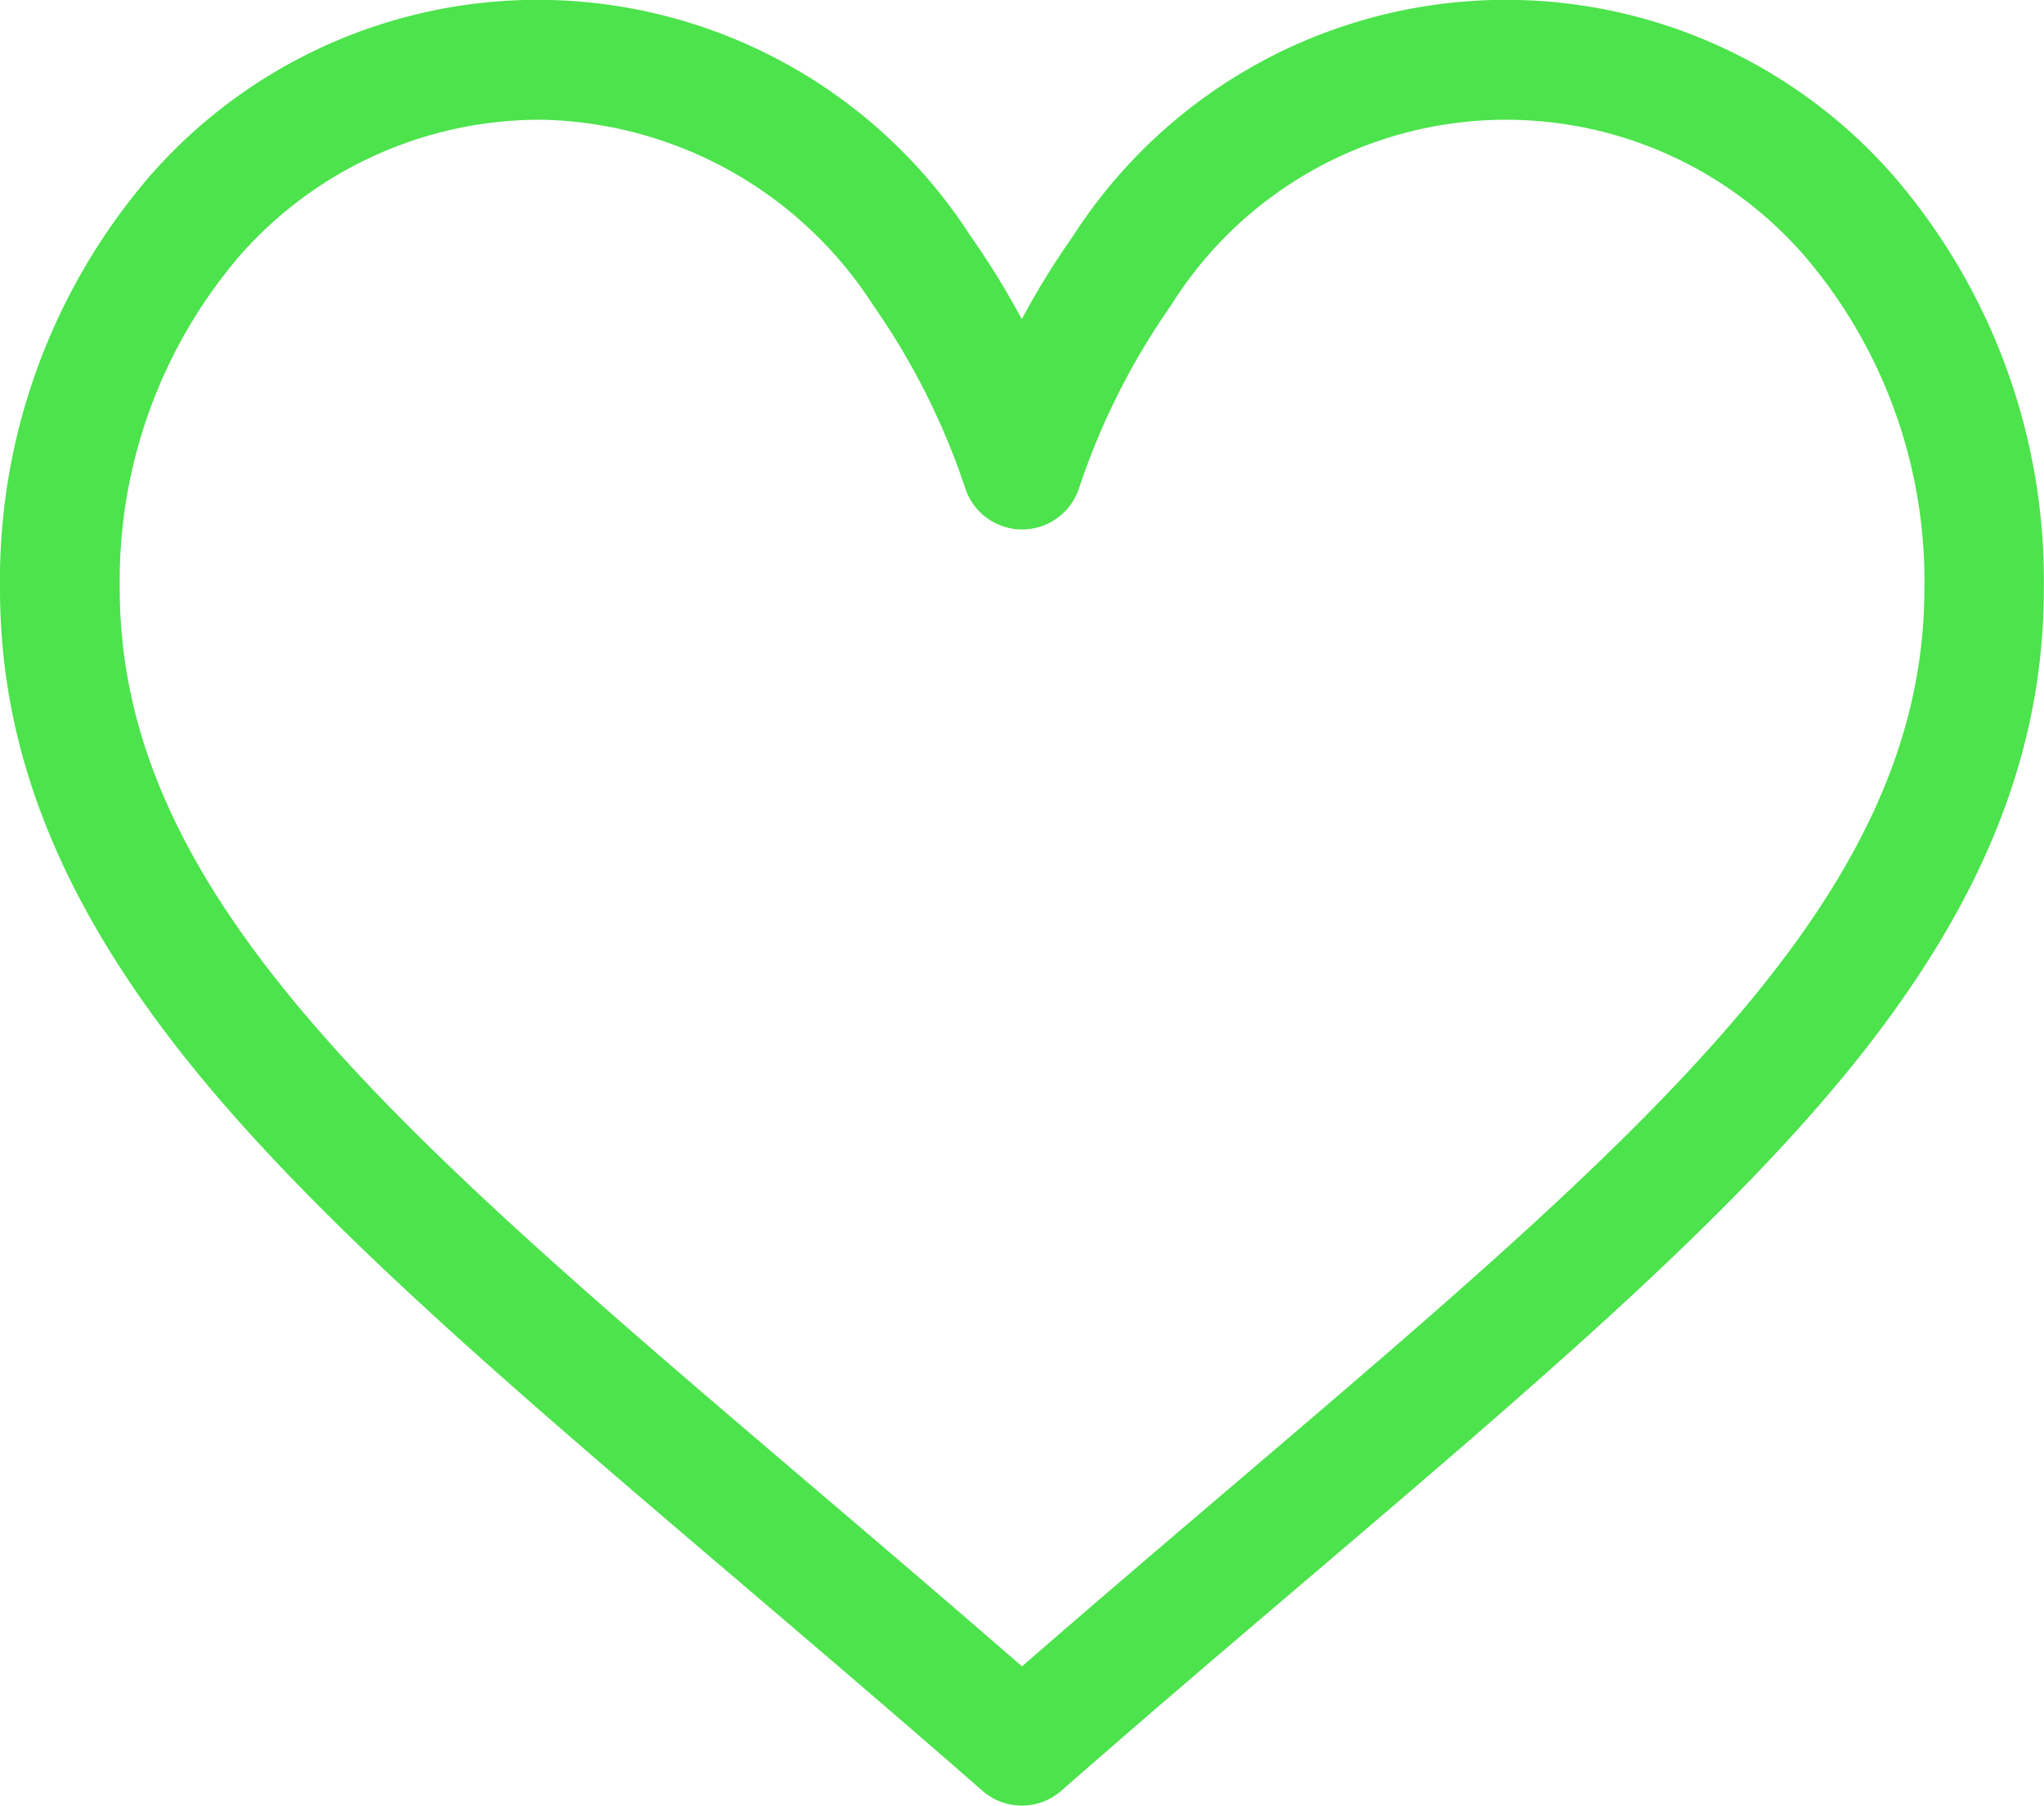
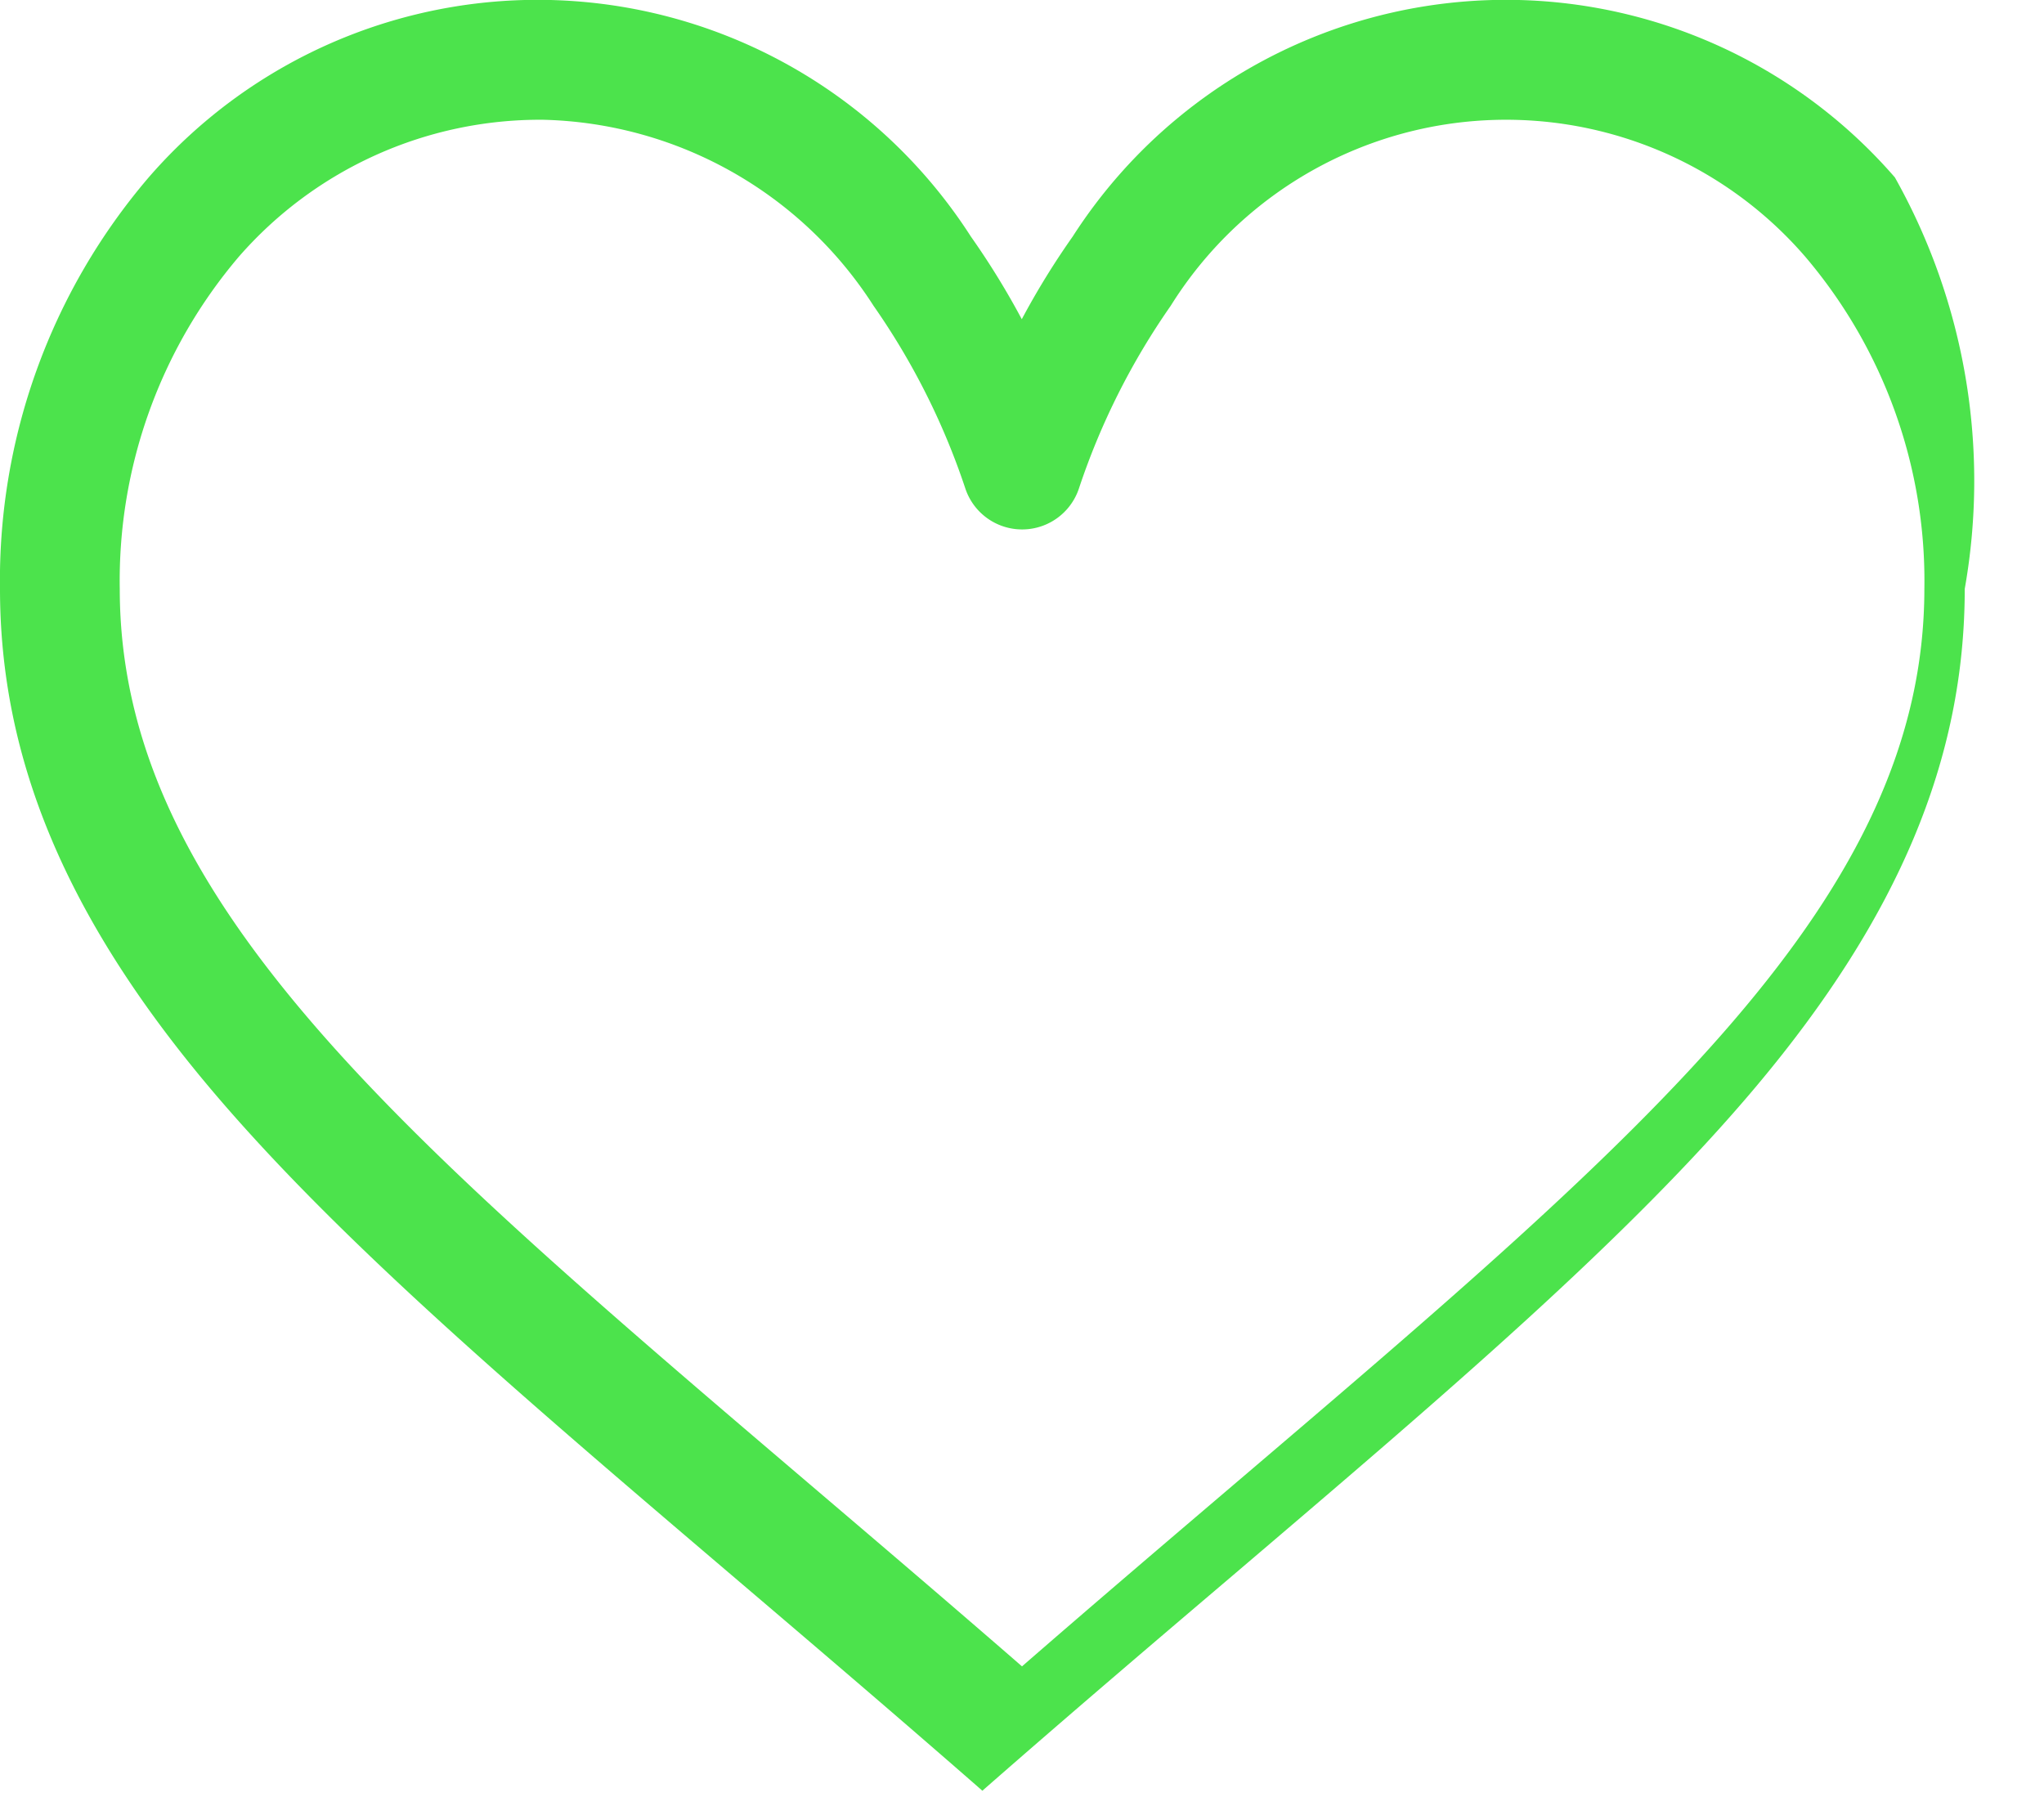
<svg xmlns="http://www.w3.org/2000/svg" id="like_5_" data-name="like (5)" width="46.986" height="41.51" viewBox="0 0 46.986 41.51">
  <g id="Group_98352" data-name="Group 98352" transform="translate(0 0)">
-     <path id="Path_5486" data-name="Path 5486" d="M43.558,33.914a11.834,11.834,0,0,0-18.9,1.36,18.015,18.015,0,0,0-1.17,1.9,18,18,0,0,0-1.17-1.9,11.834,11.834,0,0,0-18.9-1.36A14.242,14.242,0,0,0,0,43.373c0,3.91,1.526,7.546,4.8,11.444,2.929,3.484,7.143,7.074,12.022,11.232,1.818,1.549,3.7,3.152,5.7,4.9l.06.053A1.377,1.377,0,0,0,24.4,71l.06-.053c2-1.751,3.882-3.354,5.7-4.9,4.879-4.158,9.093-7.748,12.022-11.232,3.277-3.9,4.8-7.534,4.8-11.444A14.242,14.242,0,0,0,43.558,33.914ZM28.374,63.954c-1.567,1.336-3.181,2.71-4.881,4.189-1.7-1.478-3.314-2.853-4.882-4.189C9.062,55.816,2.753,50.44,2.753,43.373a11.494,11.494,0,0,1,2.74-7.639,9.189,9.189,0,0,1,6.987-3.145,9.281,9.281,0,0,1,7.6,4.276,16.32,16.32,0,0,1,2.107,4.19,1.376,1.376,0,0,0,2.618,0,16.322,16.322,0,0,1,2.107-4.19,9.086,9.086,0,0,1,14.583-1.131,11.494,11.494,0,0,1,2.741,7.639C44.233,50.44,37.924,55.816,28.374,63.954Z" transform="translate(0 -29.836)" fill="#4ce34c" />
+     <path id="Path_5486" data-name="Path 5486" d="M43.558,33.914a11.834,11.834,0,0,0-18.9,1.36,18.015,18.015,0,0,0-1.17,1.9,18,18,0,0,0-1.17-1.9,11.834,11.834,0,0,0-18.9-1.36A14.242,14.242,0,0,0,0,43.373c0,3.91,1.526,7.546,4.8,11.444,2.929,3.484,7.143,7.074,12.022,11.232,1.818,1.549,3.7,3.152,5.7,4.9l.06.053l.06-.053c2-1.751,3.882-3.354,5.7-4.9,4.879-4.158,9.093-7.748,12.022-11.232,3.277-3.9,4.8-7.534,4.8-11.444A14.242,14.242,0,0,0,43.558,33.914ZM28.374,63.954c-1.567,1.336-3.181,2.71-4.881,4.189-1.7-1.478-3.314-2.853-4.882-4.189C9.062,55.816,2.753,50.44,2.753,43.373a11.494,11.494,0,0,1,2.74-7.639,9.189,9.189,0,0,1,6.987-3.145,9.281,9.281,0,0,1,7.6,4.276,16.32,16.32,0,0,1,2.107,4.19,1.376,1.376,0,0,0,2.618,0,16.322,16.322,0,0,1,2.107-4.19,9.086,9.086,0,0,1,14.583-1.131,11.494,11.494,0,0,1,2.741,7.639C44.233,50.44,37.924,55.816,28.374,63.954Z" transform="translate(0 -29.836)" fill="#4ce34c" />
  </g>
</svg>